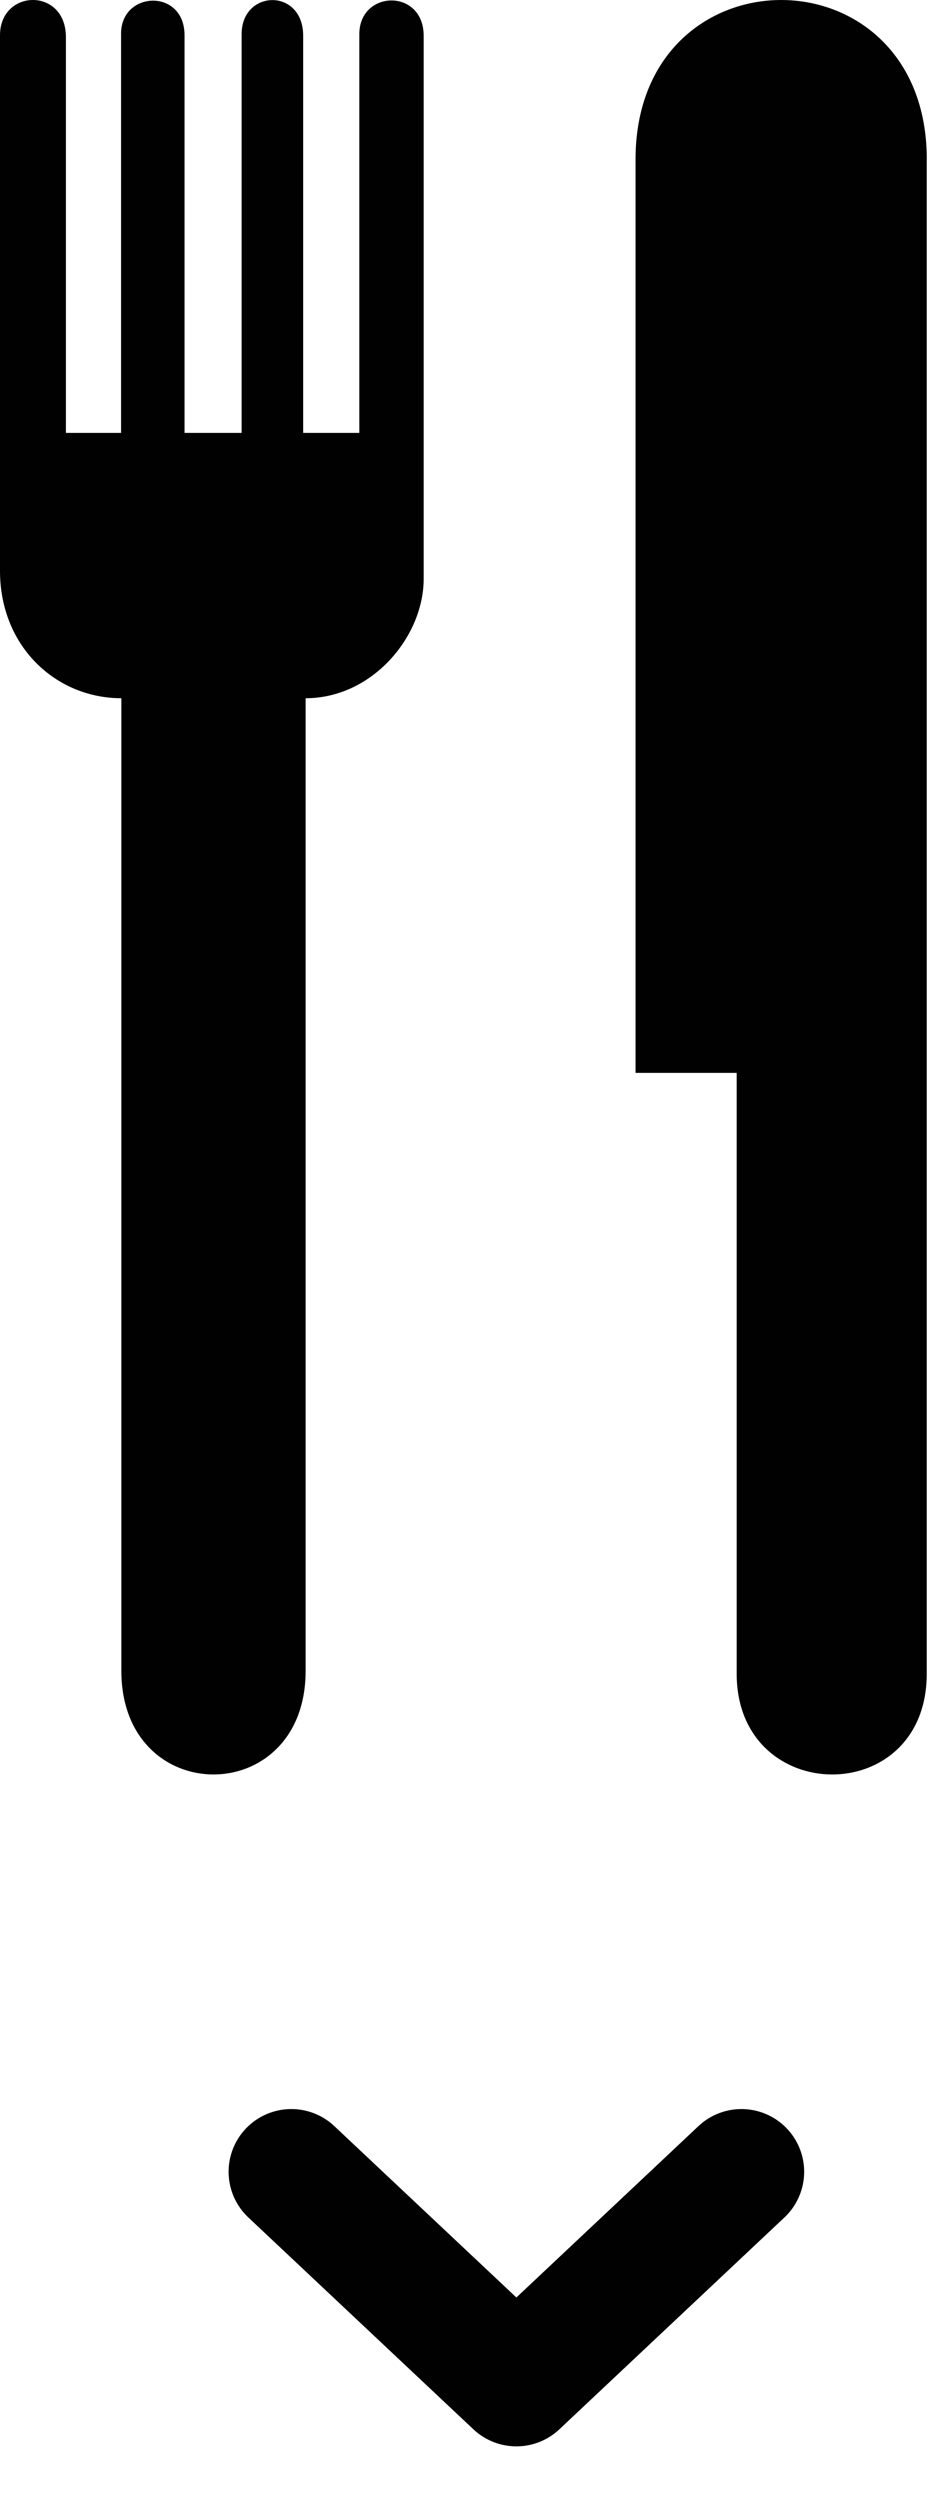
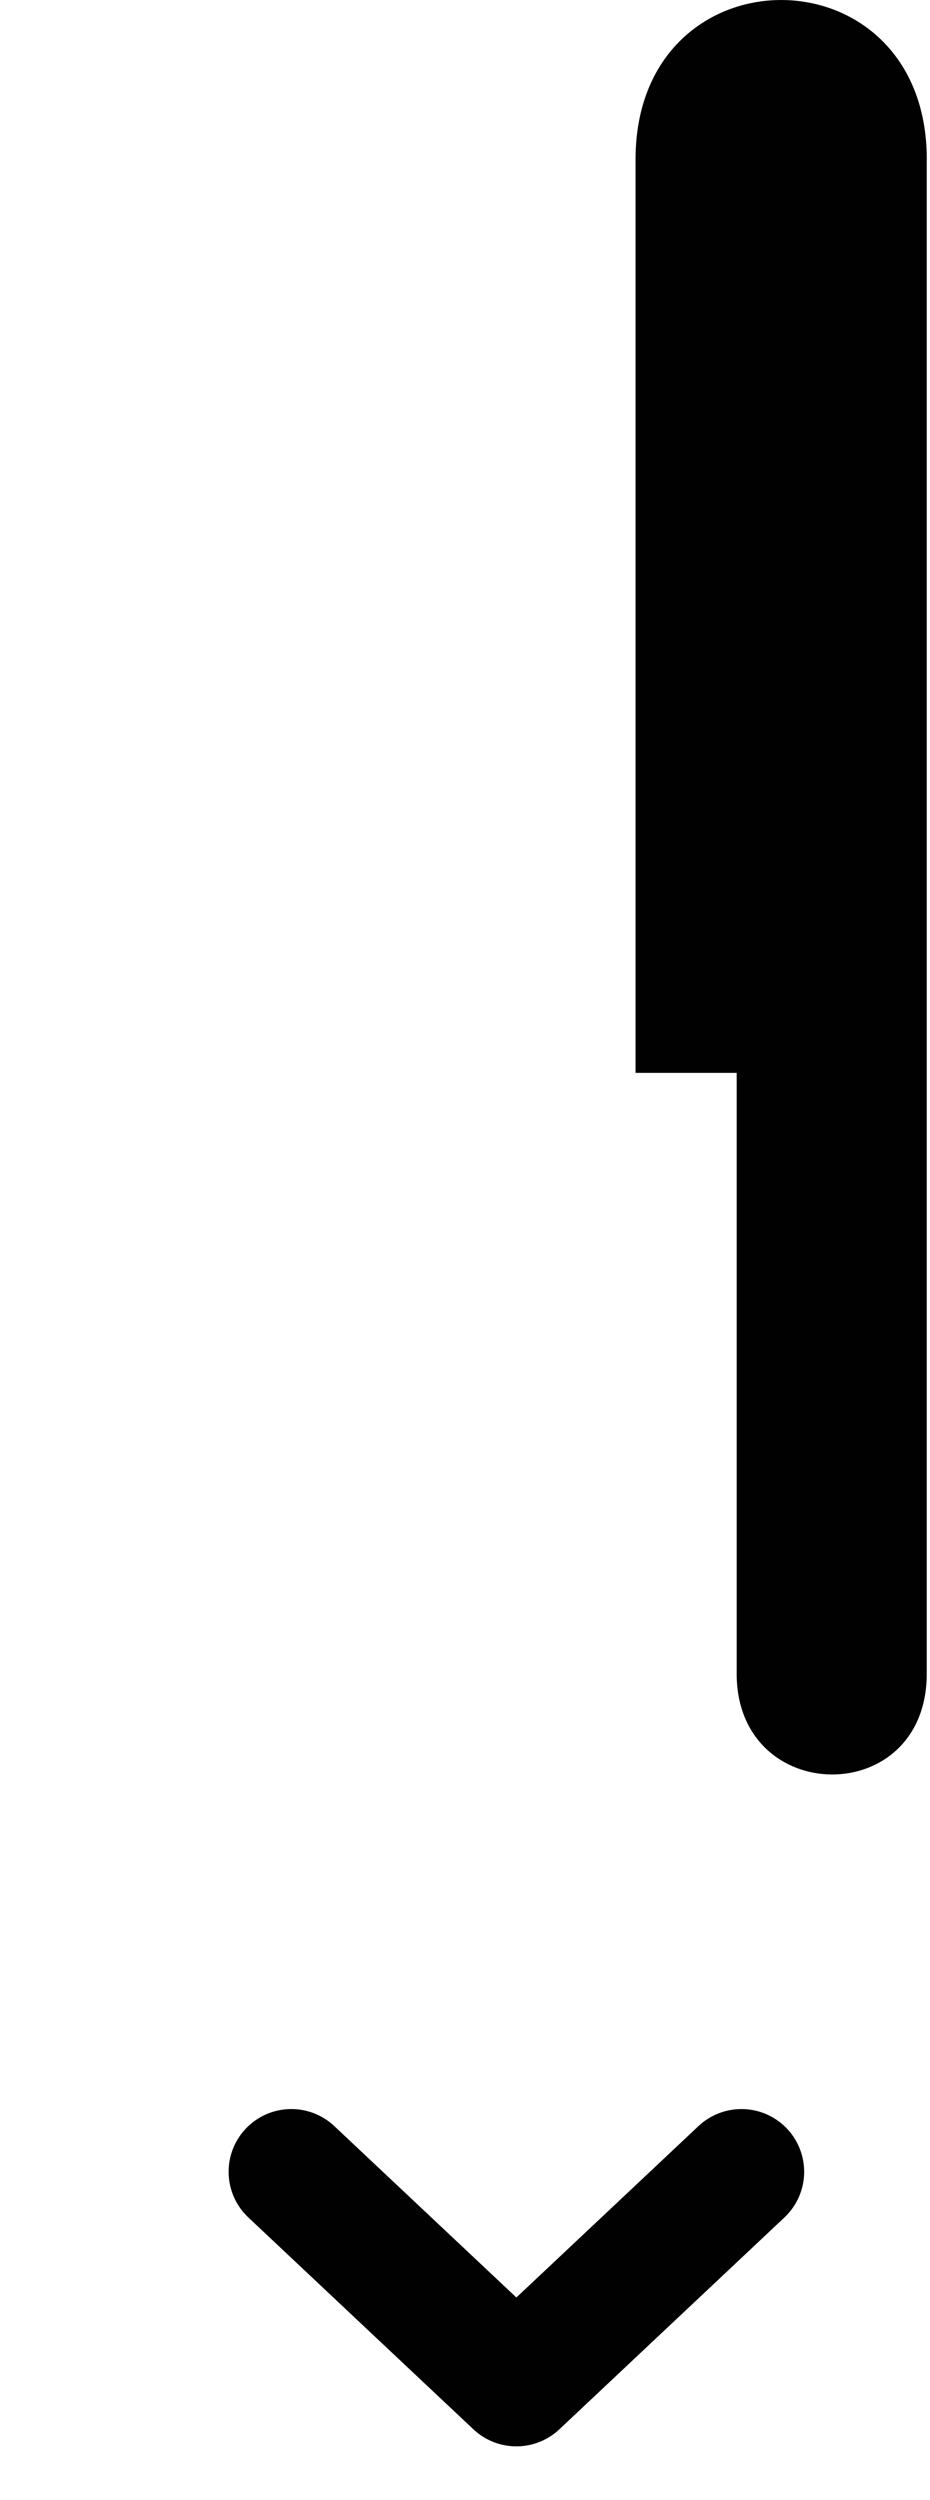
<svg xmlns="http://www.w3.org/2000/svg" width="16" height="43" viewBox="0 0 16 43" fill="none">
-   <path d="M7.289 9.958C7.289 10.949 6.405 12.01 5.258 12.01V28.741C5.258 31.116 2.088 31.116 2.088 28.741V12.01C0.972 12.01 0 11.132 0 9.816V0.608C0 -0.193 1.134 -0.223 1.134 0.64V7.446H2.083V0.577C2.083 -0.159 3.175 -0.206 3.175 0.608V7.446H4.157V0.587C4.157 -0.183 5.216 -0.214 5.216 0.617V7.446H6.182V0.587C6.182 -0.175 7.289 -0.205 7.289 0.617V9.958V9.958Z" fill="#010101" />
  <path d="M15.944 2.743V28.789C15.944 31.117 12.674 31.083 12.674 28.789V18.454H10.934V2.743C10.934 -0.914 15.945 -0.914 15.945 2.743H15.944Z" fill="#010101" />
  <path d="M5.012 37.356L8.884 41L12.756 37.356" stroke="#010101" stroke-width="2.158" stroke-linecap="round" stroke-linejoin="round" />
</svg>